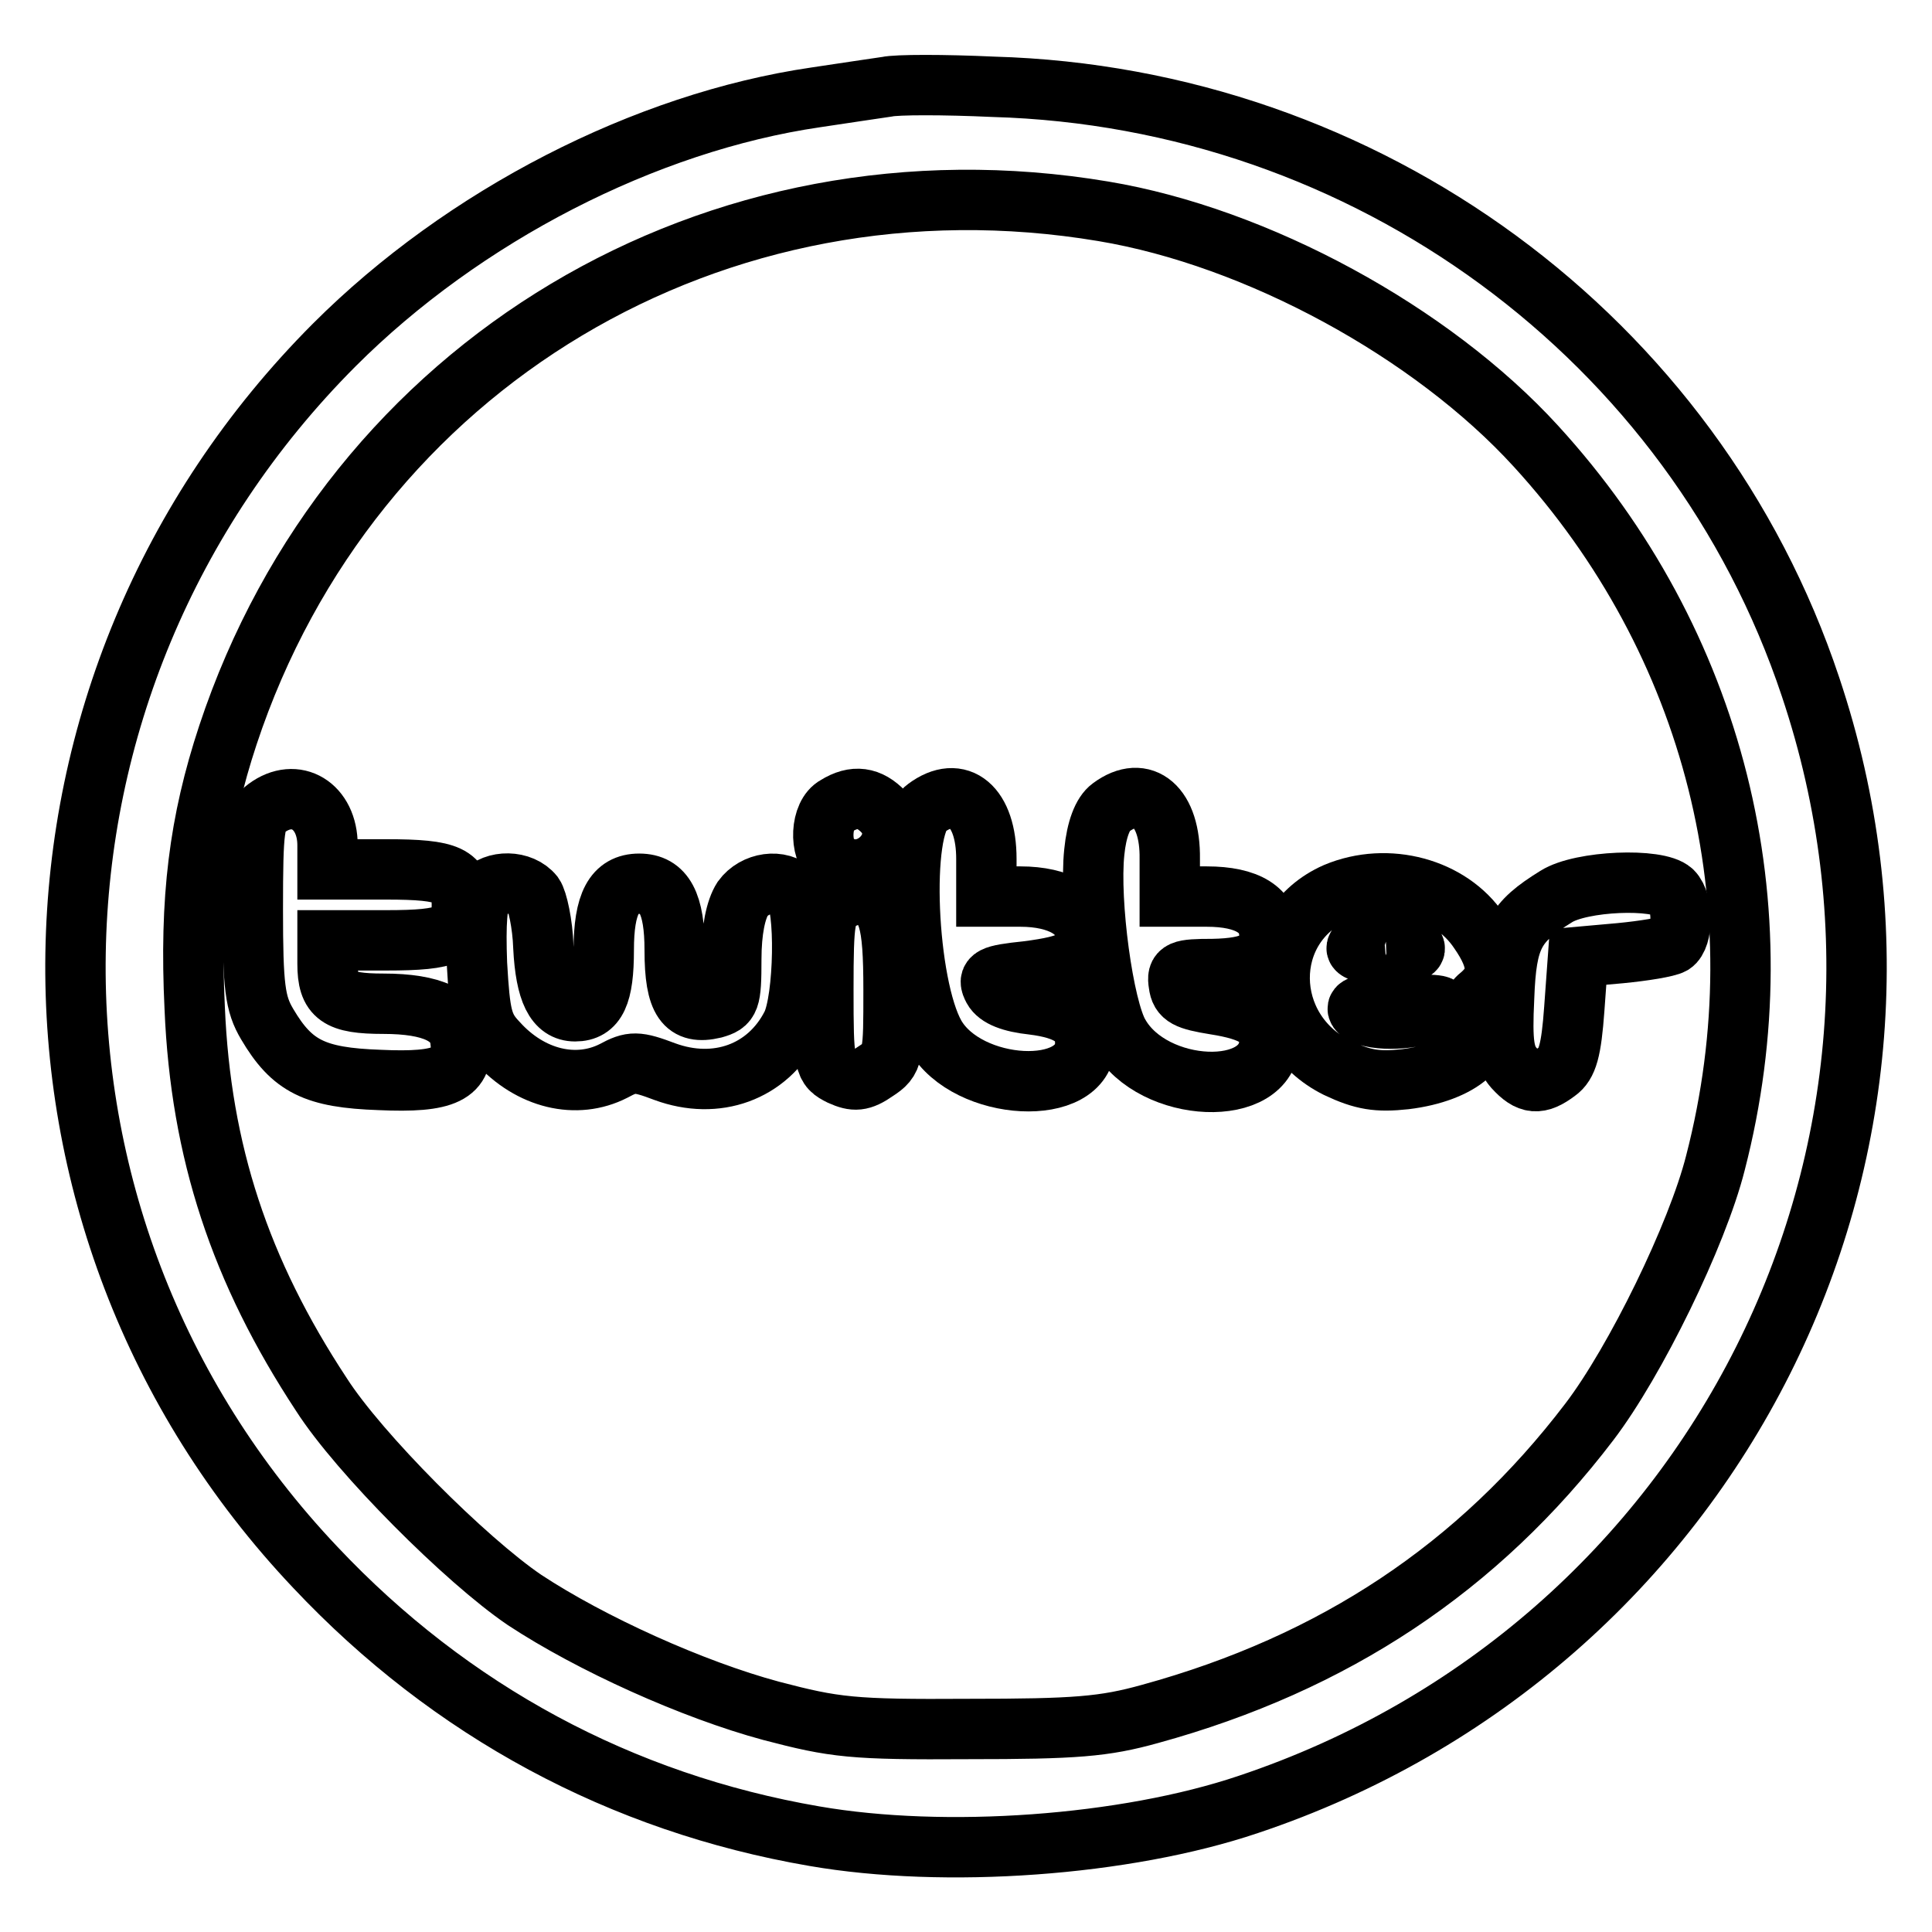
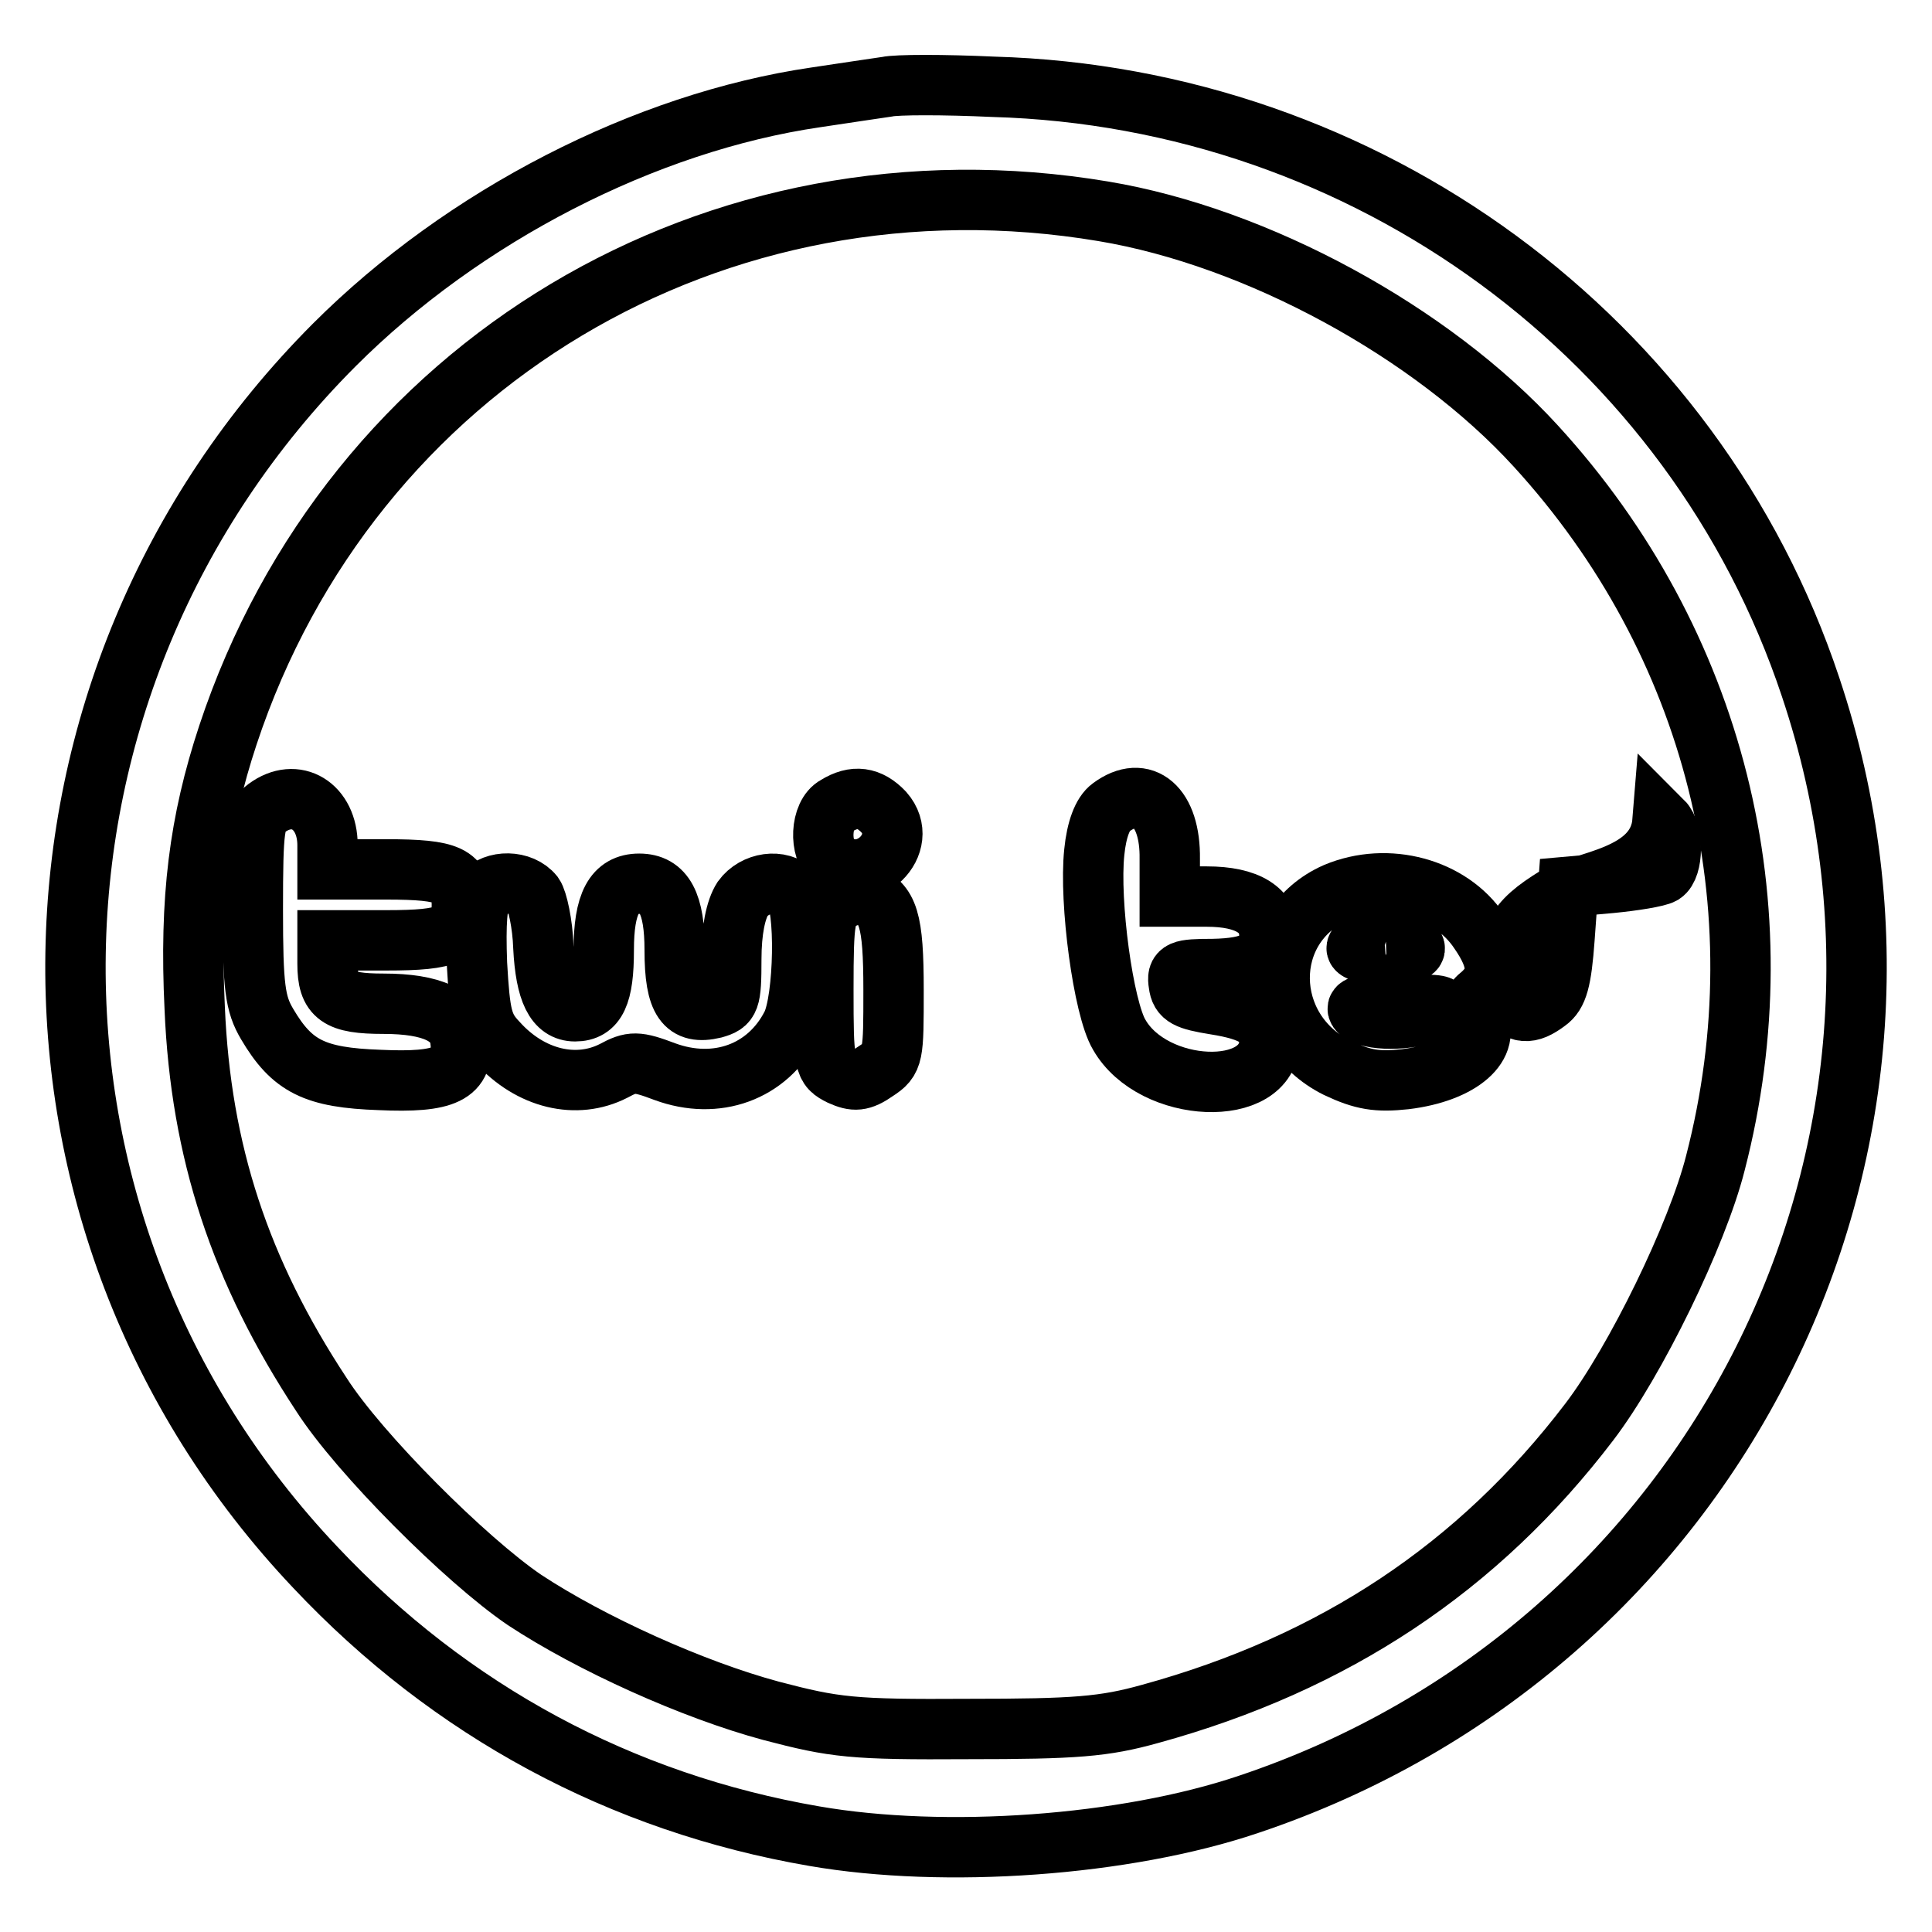
<svg xmlns="http://www.w3.org/2000/svg" version="1.1" x="0px" y="0px" viewBox="0 0 256 256" enable-background="new 0 0 256 256" xml:space="preserve">
  <g>
    <g>
      <path stroke-width="8" fill-opacity="0" stroke="#000000" d="M117.5,11.5c-1.3,0.2-5.5,0.8-9.4,1.4c-22.6,3.3-46.7,15.7-63.8,32.8C-0.4,90.5-1.6,161.9,41.8,207.7  c17.9,19,40.5,31.2,66.1,35.6c17.3,3,41.2,1.3,57.5-4.2c61.9-20.7,95.1-86.7,74.5-148.1c-15.4-46.2-58.8-78.1-108.3-79.5  C125.1,11.2,118.8,11.2,117.5,11.5z M146.2,28c20.4,3.4,43.5,16,57.3,31.1c23.7,25.9,32.6,61,23.8,95  c-2.4,9.5-10.6,26.3-16.7,34.3c-14.7,19.3-33.8,32-58.2,38.7c-6.1,1.7-9.9,2-24.1,2c-15.4,0.1-17.7-0.2-26.1-2.4  c-10.4-2.8-23.9-8.9-32.7-14.7c-7.8-5.3-21.9-19.4-26.9-27.2c-10.8-16.4-16-32.2-16.8-51.2c-0.7-14.5,0.6-24.7,4.4-36.2  C46.5,48.2,94.9,19.4,146.2,28z" />
      <path stroke-width="8" fill-opacity="0" stroke="#000000" d="M35.3,107.1c-1.6,1.2-1.8,2.5-1.8,13.4c0,10.3,0.3,12.5,1.9,15.2c3.3,5.6,6.3,7.1,14.9,7.4  c8.7,0.4,11.3-0.8,10.7-5.3c-0.4-3.2-3.7-4.8-10.2-4.8c-6,0-7.4-1-7.4-5.3v-3.1h7.8c8.4,0,10-0.8,10-4.7c0-3.9-1.6-4.7-10-4.7  h-7.8V112C43.4,106.8,39.2,104.2,35.3,107.1z" />
      <path stroke-width="8" fill-opacity="0" stroke="#000000" d="M110.8,106.8c-2.1,1.1-2.3,5.8-0.4,7.3c4.3,3.6,10.4-2.3,6.7-6.5C115.2,105.6,113.2,105.3,110.8,106.8z" />
-       <path stroke-width="8" fill-opacity="0" stroke="#000000" d="M122.7,107.1c-3.5,2.5-2.6,23.4,1.2,30.1c4.3,7.5,19.9,8.3,19.9,1c0-3-2.1-4.5-7-5.1  c-2.8-0.3-4.6-1-5.2-2.1c-0.8-1.5-0.3-1.8,4.5-2.3c6.2-0.8,7.7-1.7,7.7-4.8c0-3.1-3.4-5.1-8.6-5.1h-4.5v-5  C130.7,106.9,127.1,103.8,122.7,107.1z" />
      <path stroke-width="8" fill-opacity="0" stroke="#000000" d="M147.2,107c-1.1,0.8-1.9,2.9-2.2,5.9c-0.7,6.6,1.2,20.7,3.3,24.2c4.5,7.9,19.9,8.5,19.9,0.8  c0-2.7-2.1-4-7.2-4.8c-3.7-0.6-4.6-1-4.8-2.7c-0.3-1.8,0.2-2,4.5-2c5.4-0.1,7.5-1.3,7.5-4.4c0-3.4-2.9-5.2-8.3-5.2h-4.9v-5  C155.1,106.9,151.5,103.8,147.2,107z" />
      <path stroke-width="8" fill-opacity="0" stroke="#000000" d="M64,118.4c-0.8,0.9-1,3.9-0.8,9.3c0.4,6.9,0.7,8.3,2.7,10.4c4.4,4.9,10.5,6.3,15.4,3.8  c2.4-1.3,3.1-1.3,6.8,0.1c6.8,2.5,13.6,0.1,16.8-6.2c1.7-3.4,1.9-16,0.3-17.6c-1.8-1.8-5.2-1.3-6.8,0.9c-0.9,1.4-1.5,4.2-1.5,8  c0,5.5-0.2,5.9-2.3,6.5c-3.8,0.9-5.2-0.9-5.2-7.7c0-6.2-1.4-8.8-4.7-8.8c-3.3,0-4.7,2.6-4.7,8.8c0,5.9-1,8.1-3.8,8.1  c-2.6,0-3.9-2.6-4.2-8.5c-0.1-3.1-0.8-6.2-1.3-6.9C69.1,116.6,65.5,116.6,64,118.4z" />
      <path stroke-width="8" fill-opacity="0" stroke="#000000" d="M177,118.3c-10,4.4-9.9,18.2,0.2,23.2c3.4,1.6,5.3,1.9,9,1.5c7.4-0.9,11.6-4.6,9.4-8.2  c-0.8-1.2-0.6-2,0.8-3.1c2.3-2.1,2.3-4.4-0.4-8.3C192.2,117.7,183.9,115.4,177,118.3z M187.4,125.5c0.4,0.6-1.1,0.9-3.8,0.9  s-4.1-0.4-3.8-0.9c0.3-0.6,2-0.9,3.8-0.9S187.2,124.9,187.4,125.5z M189.8,134c-3.1,1.3-8.4,1.3-9.7,0c-0.8-0.8,0.8-1,5.5-0.9  C191,133.1,191.8,133.2,189.8,134z" />
-       <path stroke-width="8" fill-opacity="0" stroke="#000000" d="M206.2,118.8c-5.5,3.4-6.6,5.3-6.9,13.4c-0.3,6.1,0,7.8,1.3,9.3c2,2.2,3.3,2.3,5.7,0.5  c1.4-1,1.9-2.8,2.3-8.3l0.5-6.9l5.6-0.5c3.1-0.3,6.2-0.8,6.9-1.2c1.4-0.9,1.5-5.5,0-7C219.7,116.3,209.5,116.7,206.2,118.8z" />
+       <path stroke-width="8" fill-opacity="0" stroke="#000000" d="M206.2,118.8c-5.5,3.4-6.6,5.3-6.9,13.4c2,2.2,3.3,2.3,5.7,0.5  c1.4-1,1.9-2.8,2.3-8.3l0.5-6.9l5.6-0.5c3.1-0.3,6.2-0.8,6.9-1.2c1.4-0.9,1.5-5.5,0-7C219.7,116.3,209.5,116.7,206.2,118.8z" />
      <path stroke-width="8" fill-opacity="0" stroke="#000000" d="M111.1,119.4c-1.8,1.3-2,2.3-2,11.7c0,10,0.1,10.3,2.3,11.4c1.8,0.8,2.7,0.8,4.7-0.6  c2.3-1.5,2.3-2,2.3-10.7c0-9.4-0.7-11.5-3.8-12.7C113.8,118.3,112.2,118.7,111.1,119.4z" />
    </g>
  </g>
</svg>